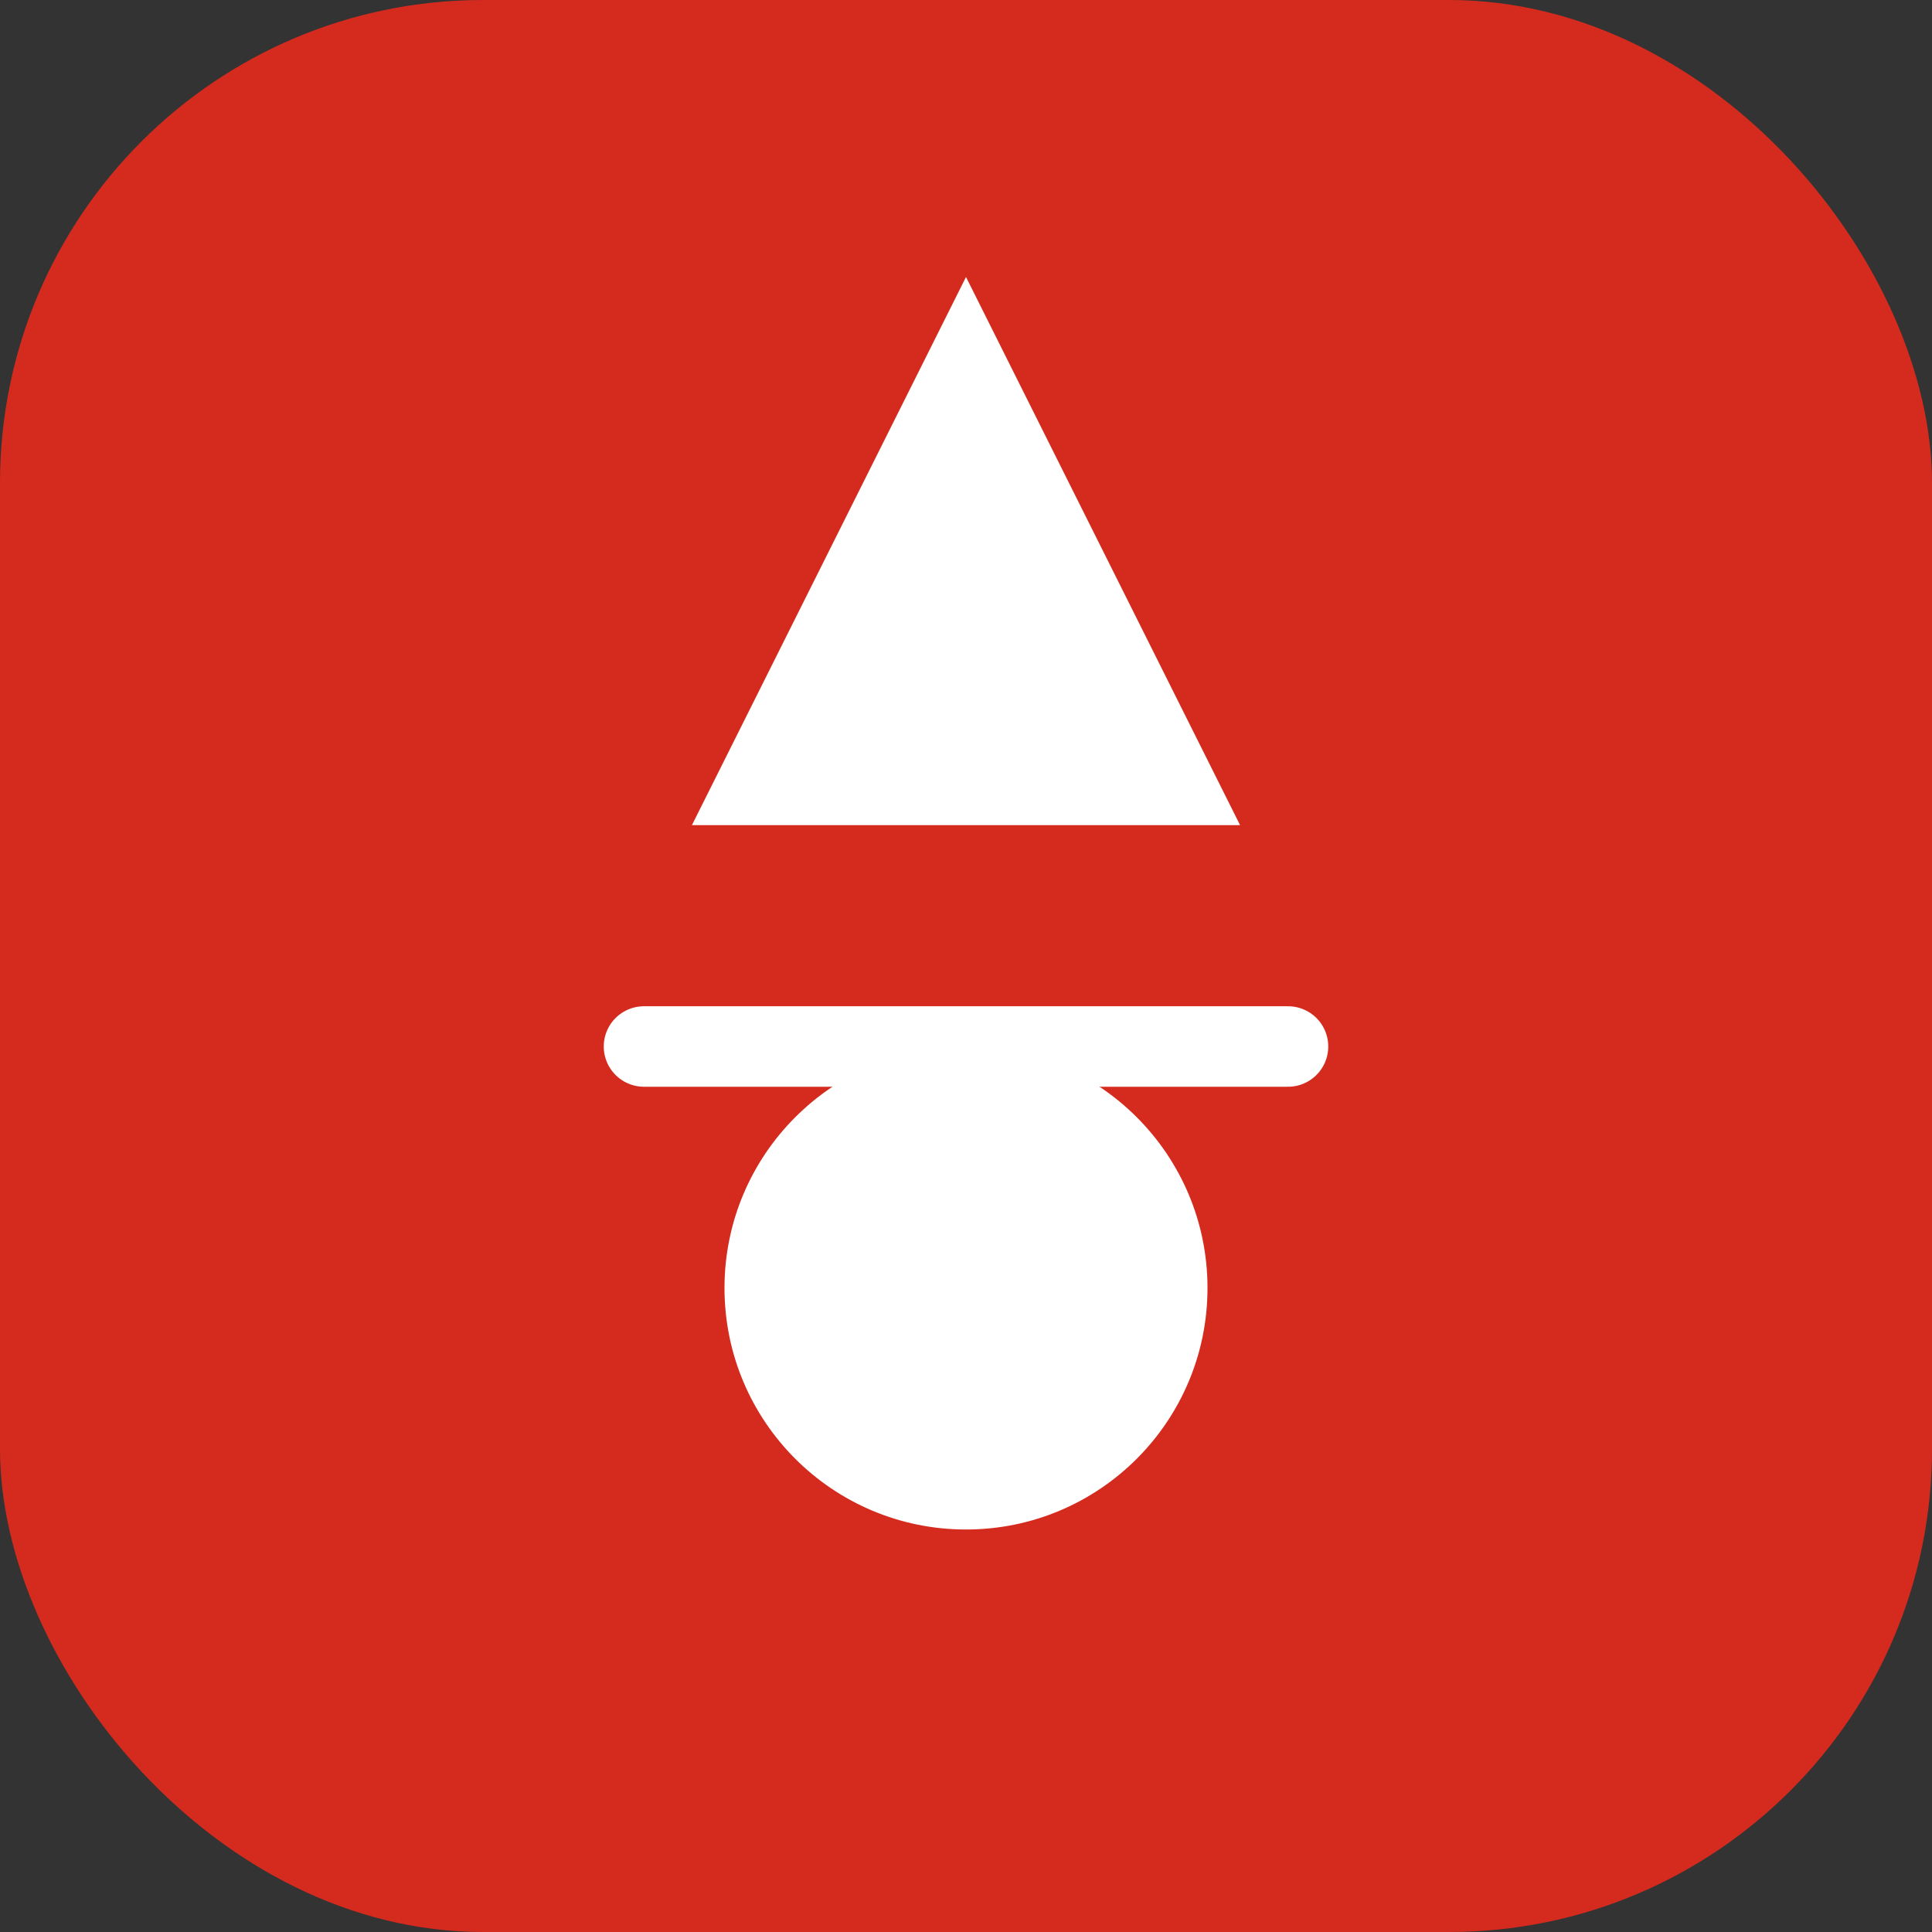
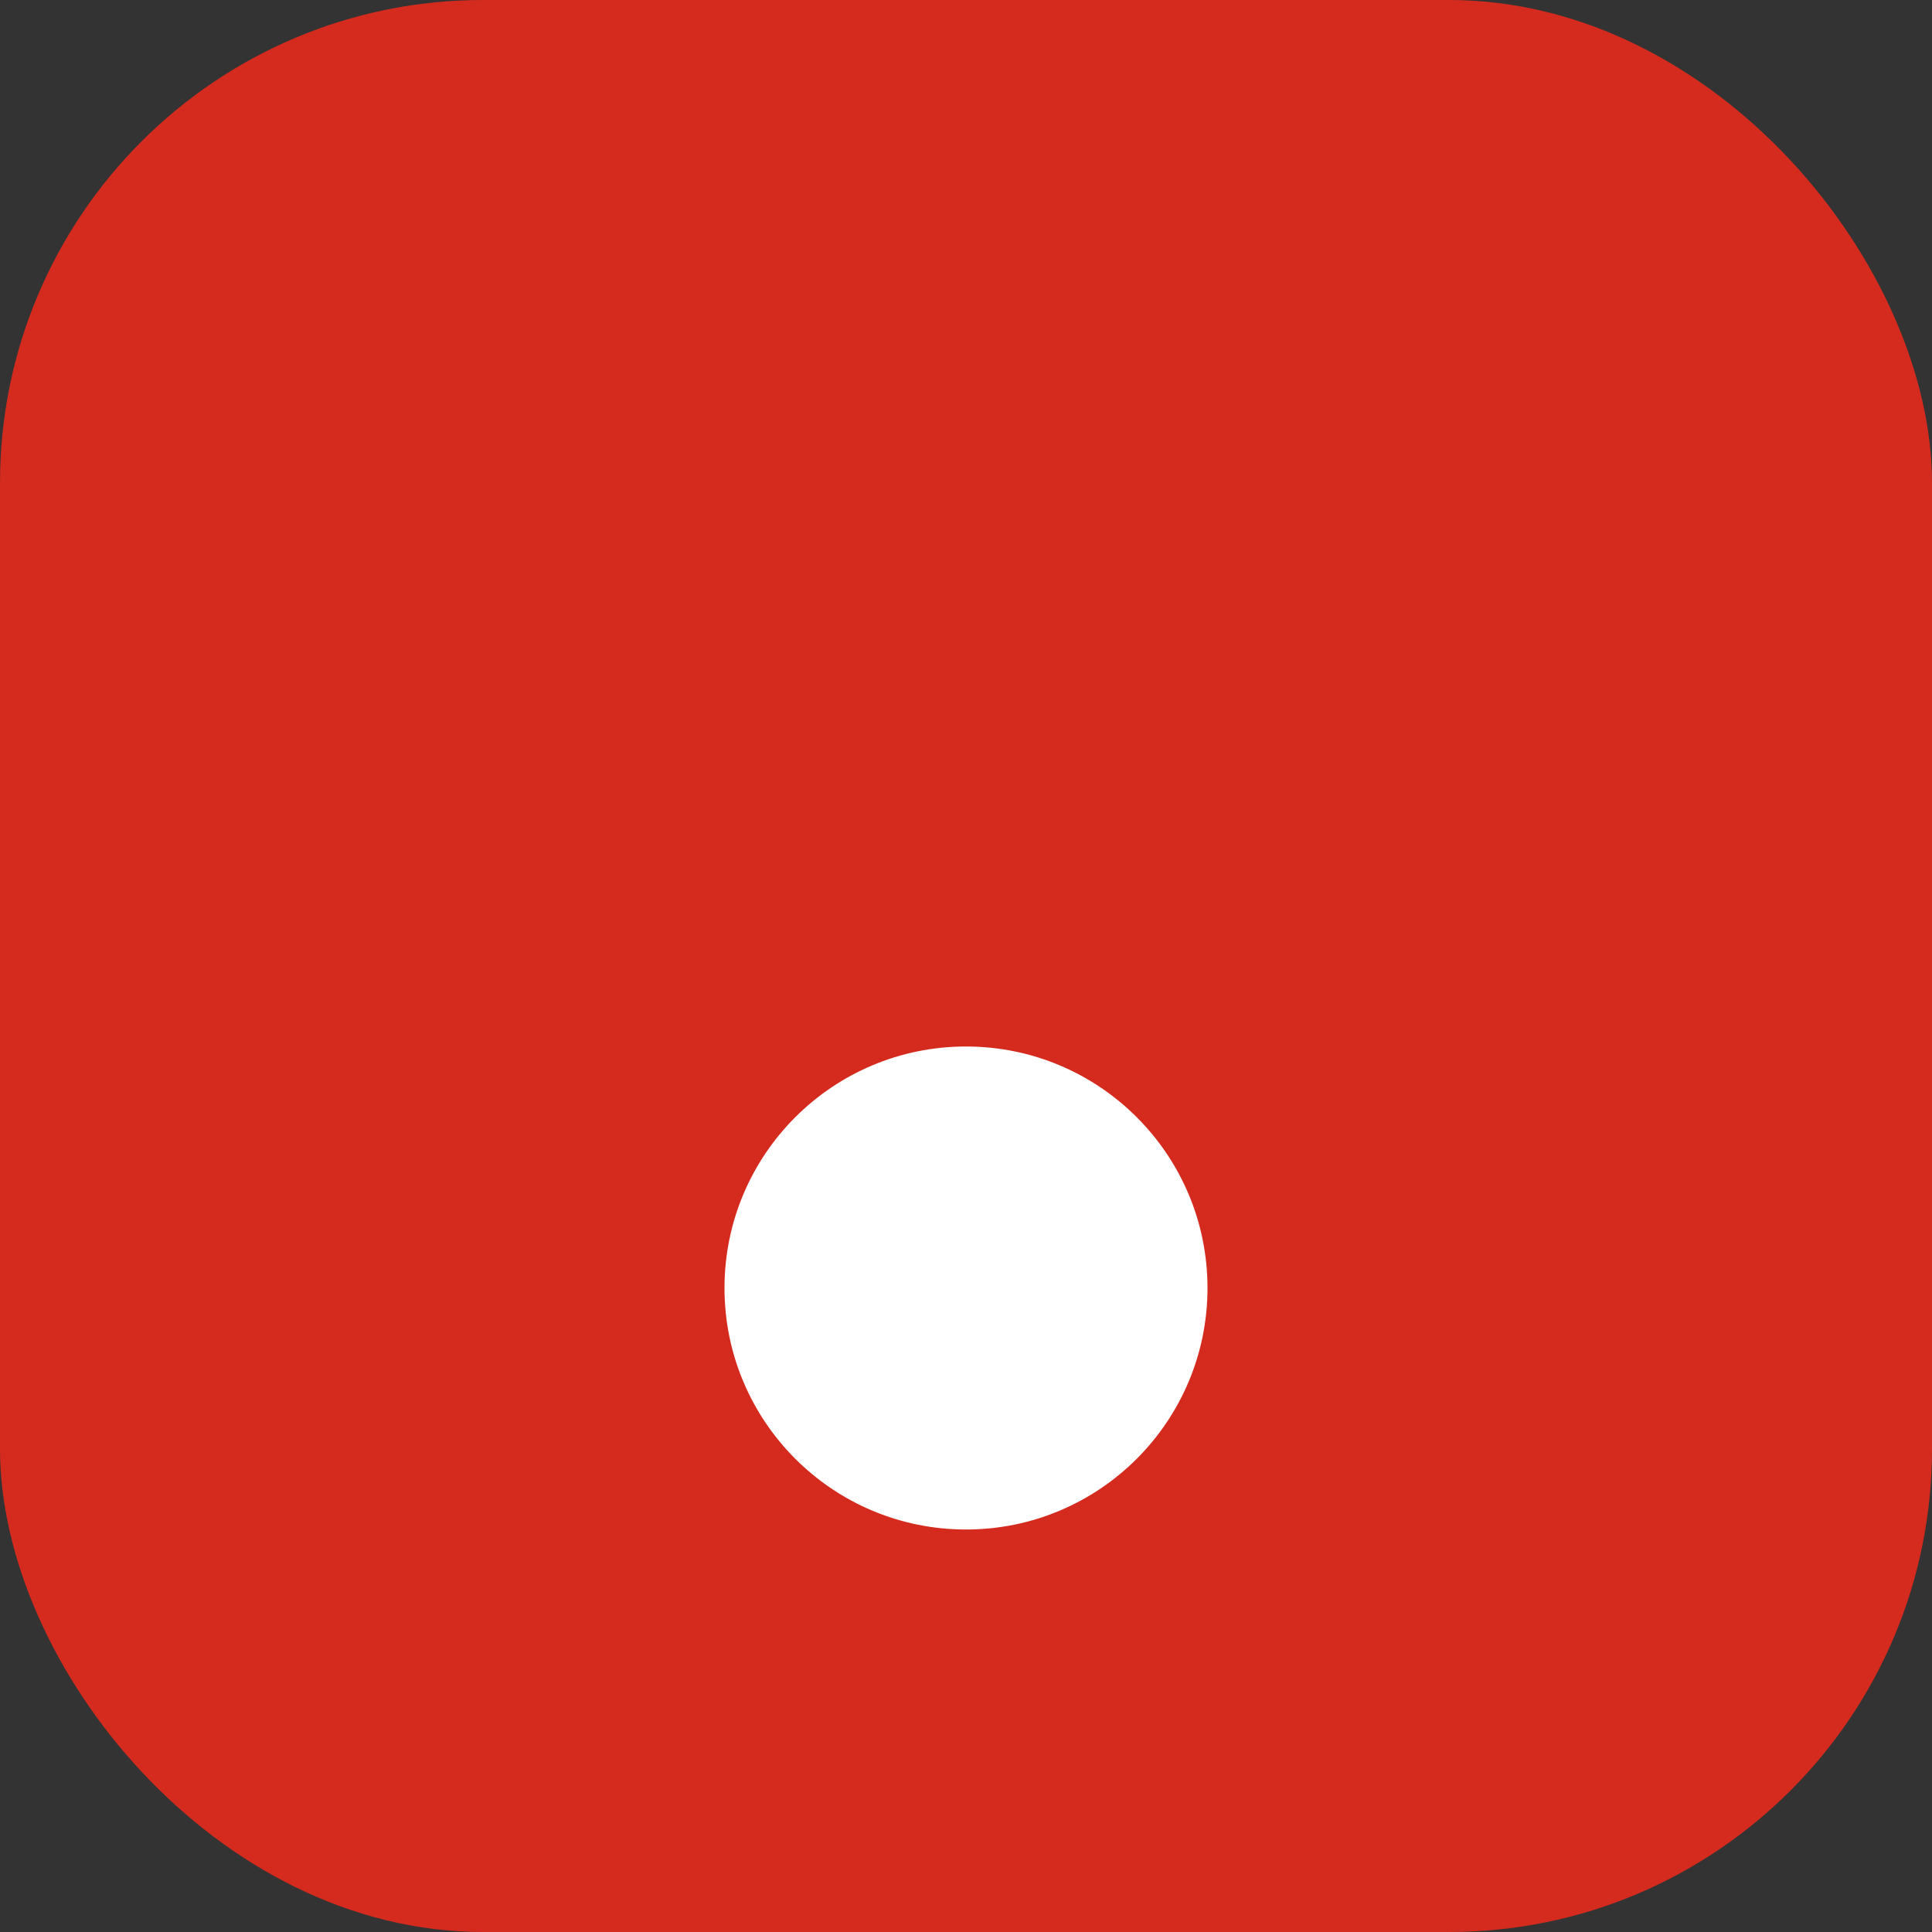
<svg xmlns="http://www.w3.org/2000/svg" width="48" height="48" viewBox="0 0 48 48" fill="none">
  <rect x="0" y="0" width="48" height="48" fill="#333333" stroke="none" />
  <rect width="48" height="48" rx="12" fill="#D52B1E" />
-   <path d="M24 8L30 20H18L24 8Z" fill="white" stroke="white" stroke-width="1" />
  <circle cx="24" cy="32" r="6" fill="white" />
-   <path d="M16 26H32M20 30H28" stroke="white" stroke-width="2" stroke-linecap="round" />
</svg>